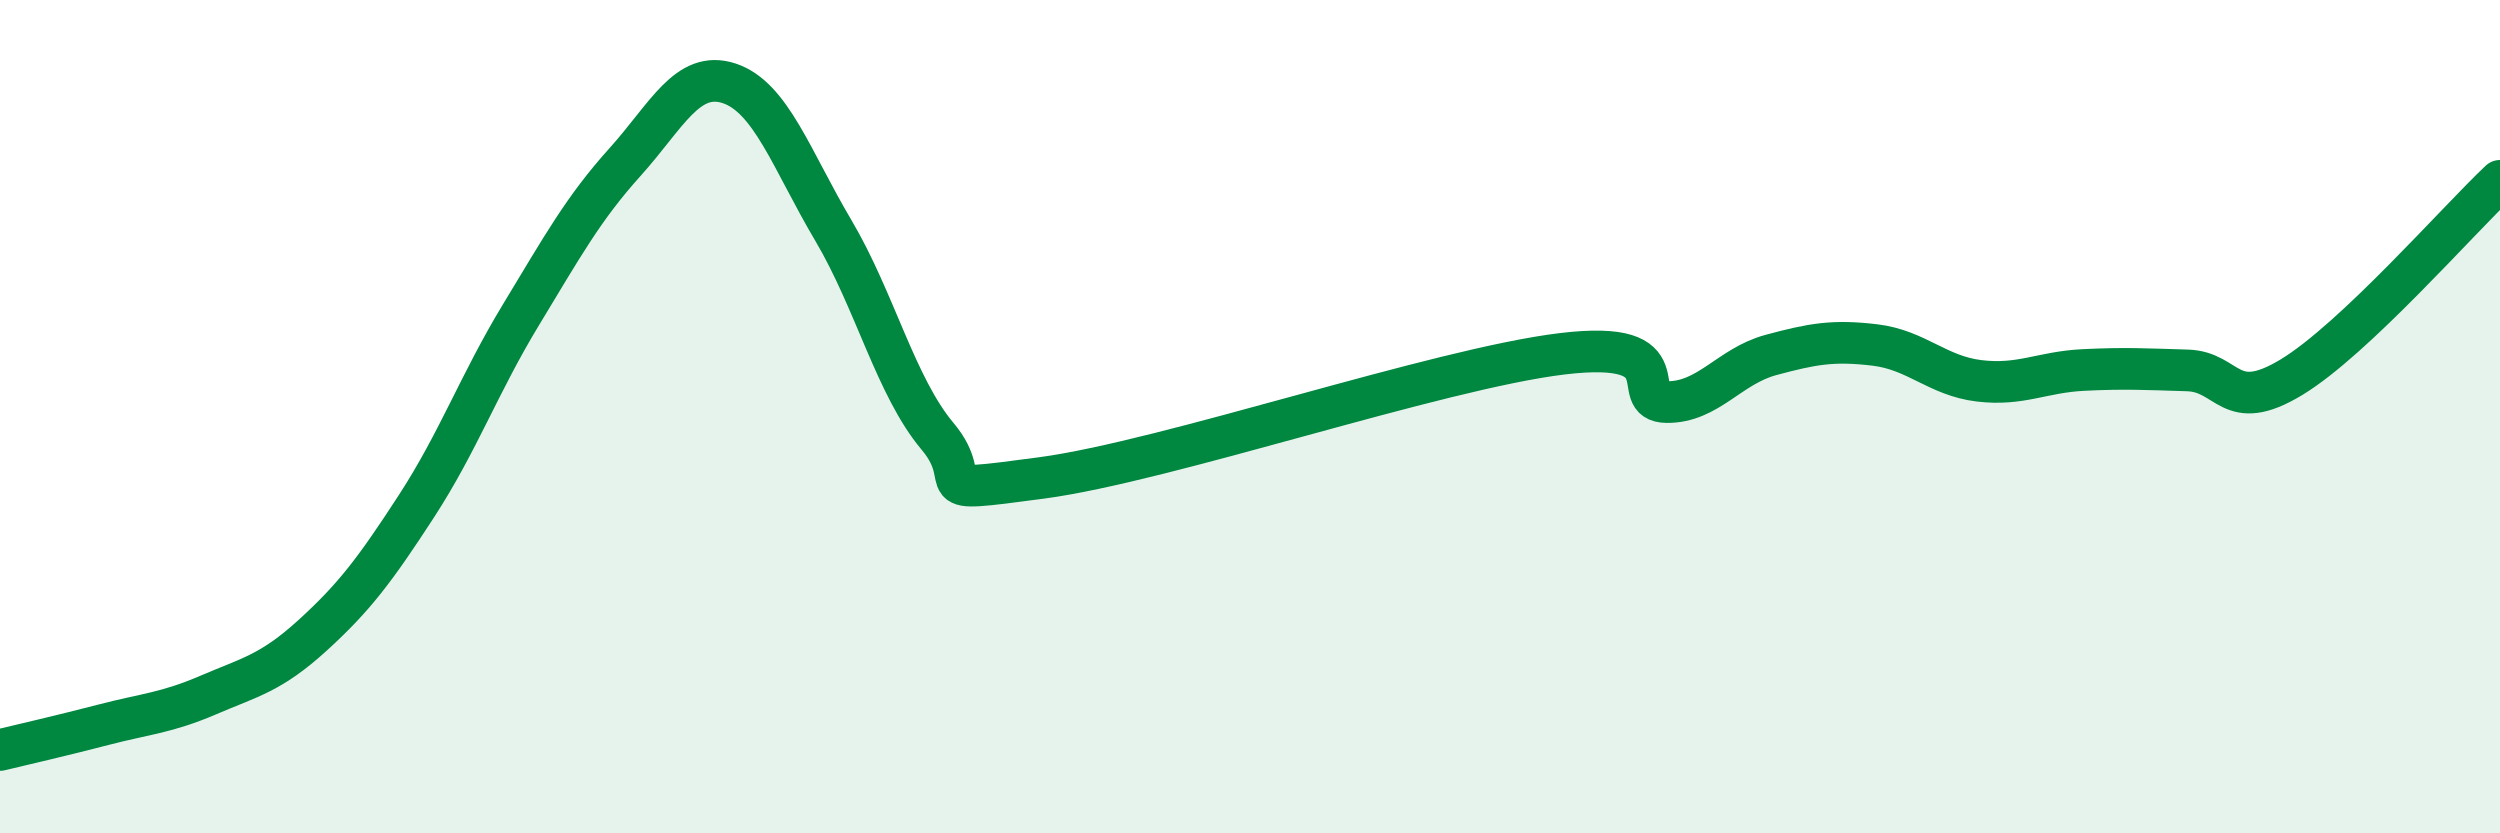
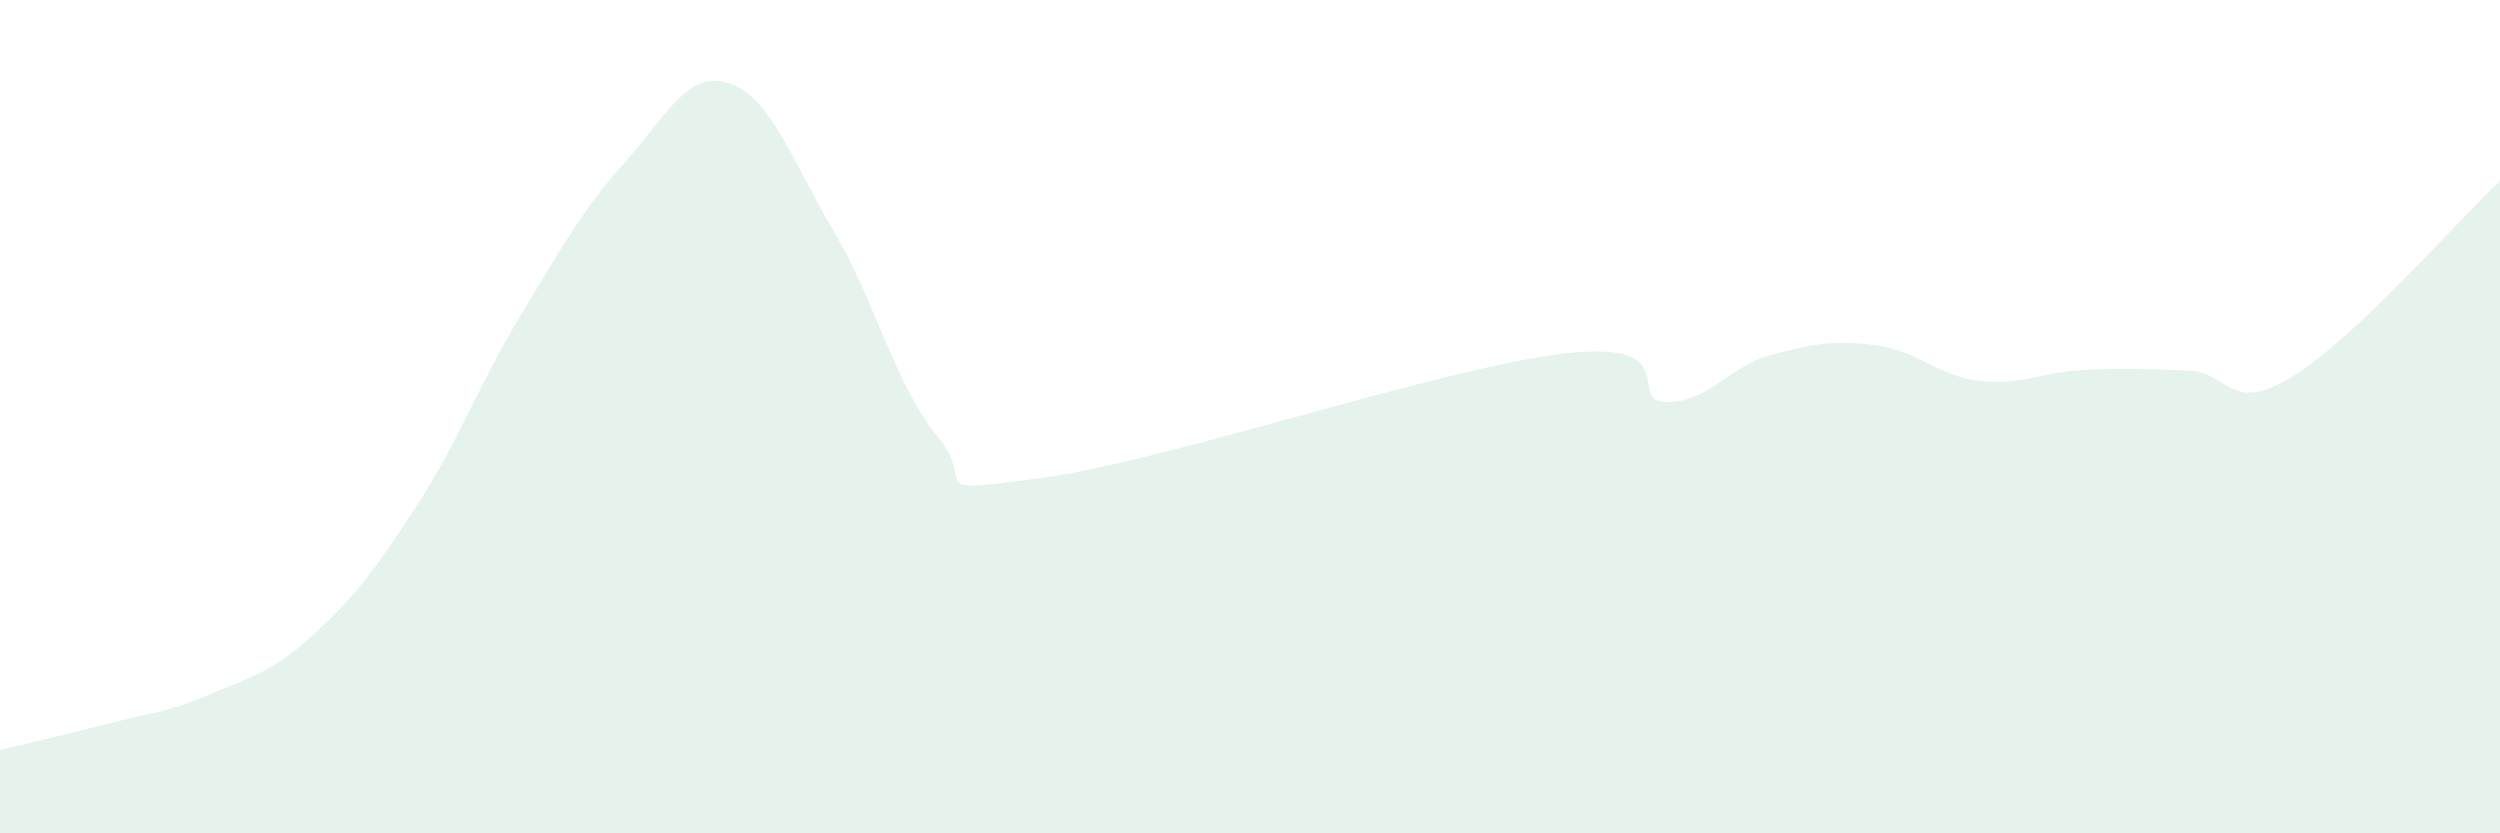
<svg xmlns="http://www.w3.org/2000/svg" width="60" height="20" viewBox="0 0 60 20">
  <path d="M 0,18 C 0.5,17.88 1.5,17.65 2.5,17.39 C 3.5,17.13 4,17.11 5,16.68 C 6,16.25 6.5,16.16 7.5,15.25 C 8.5,14.34 9,13.68 10,12.14 C 11,10.6 11.5,9.21 12.5,7.56 C 13.5,5.91 14,5 15,3.89 C 16,2.78 16.5,1.67 17.5,2 C 18.5,2.33 19,3.84 20,5.53 C 21,7.22 21.5,9.28 22.5,10.47 C 23.5,11.66 22,11.87 25,11.47 C 28,11.07 34.5,8.85 37.5,8.49 C 40.5,8.13 39,9.64 40,9.65 C 41,9.66 41.5,8.79 42.5,8.52 C 43.5,8.25 44,8.16 45,8.28 C 46,8.4 46.5,9.02 47.5,9.14 C 48.5,9.26 49,8.93 50,8.88 C 51,8.83 51.5,8.86 52.5,8.89 C 53.5,8.92 53.5,9.96 55,9.05 C 56.5,8.14 59,5.28 60,4.34L60 20L0 20Z" fill="#008740" opacity="0.1" stroke-linecap="round" stroke-linejoin="round" />
-   <path d="M 0,18 C 0.5,17.88 1.5,17.65 2.5,17.39 C 3.5,17.13 4,17.11 5,16.68 C 6,16.25 6.5,16.16 7.5,15.25 C 8.5,14.34 9,13.68 10,12.14 C 11,10.6 11.5,9.21 12.5,7.56 C 13.5,5.91 14,5 15,3.89 C 16,2.78 16.5,1.67 17.5,2 C 18.5,2.33 19,3.84 20,5.53 C 21,7.22 21.5,9.28 22.5,10.47 C 23.5,11.66 22,11.87 25,11.47 C 28,11.07 34.5,8.85 37.5,8.49 C 40.5,8.13 39,9.64 40,9.65 C 41,9.66 41.5,8.79 42.5,8.52 C 43.5,8.25 44,8.16 45,8.28 C 46,8.4 46.5,9.02 47.5,9.14 C 48.5,9.26 49,8.93 50,8.88 C 51,8.83 51.5,8.86 52.5,8.89 C 53.5,8.92 53.5,9.96 55,9.05 C 56.5,8.14 59,5.28 60,4.34" stroke="#008740" stroke-width="1" fill="none" stroke-linecap="round" stroke-linejoin="round" />
</svg>